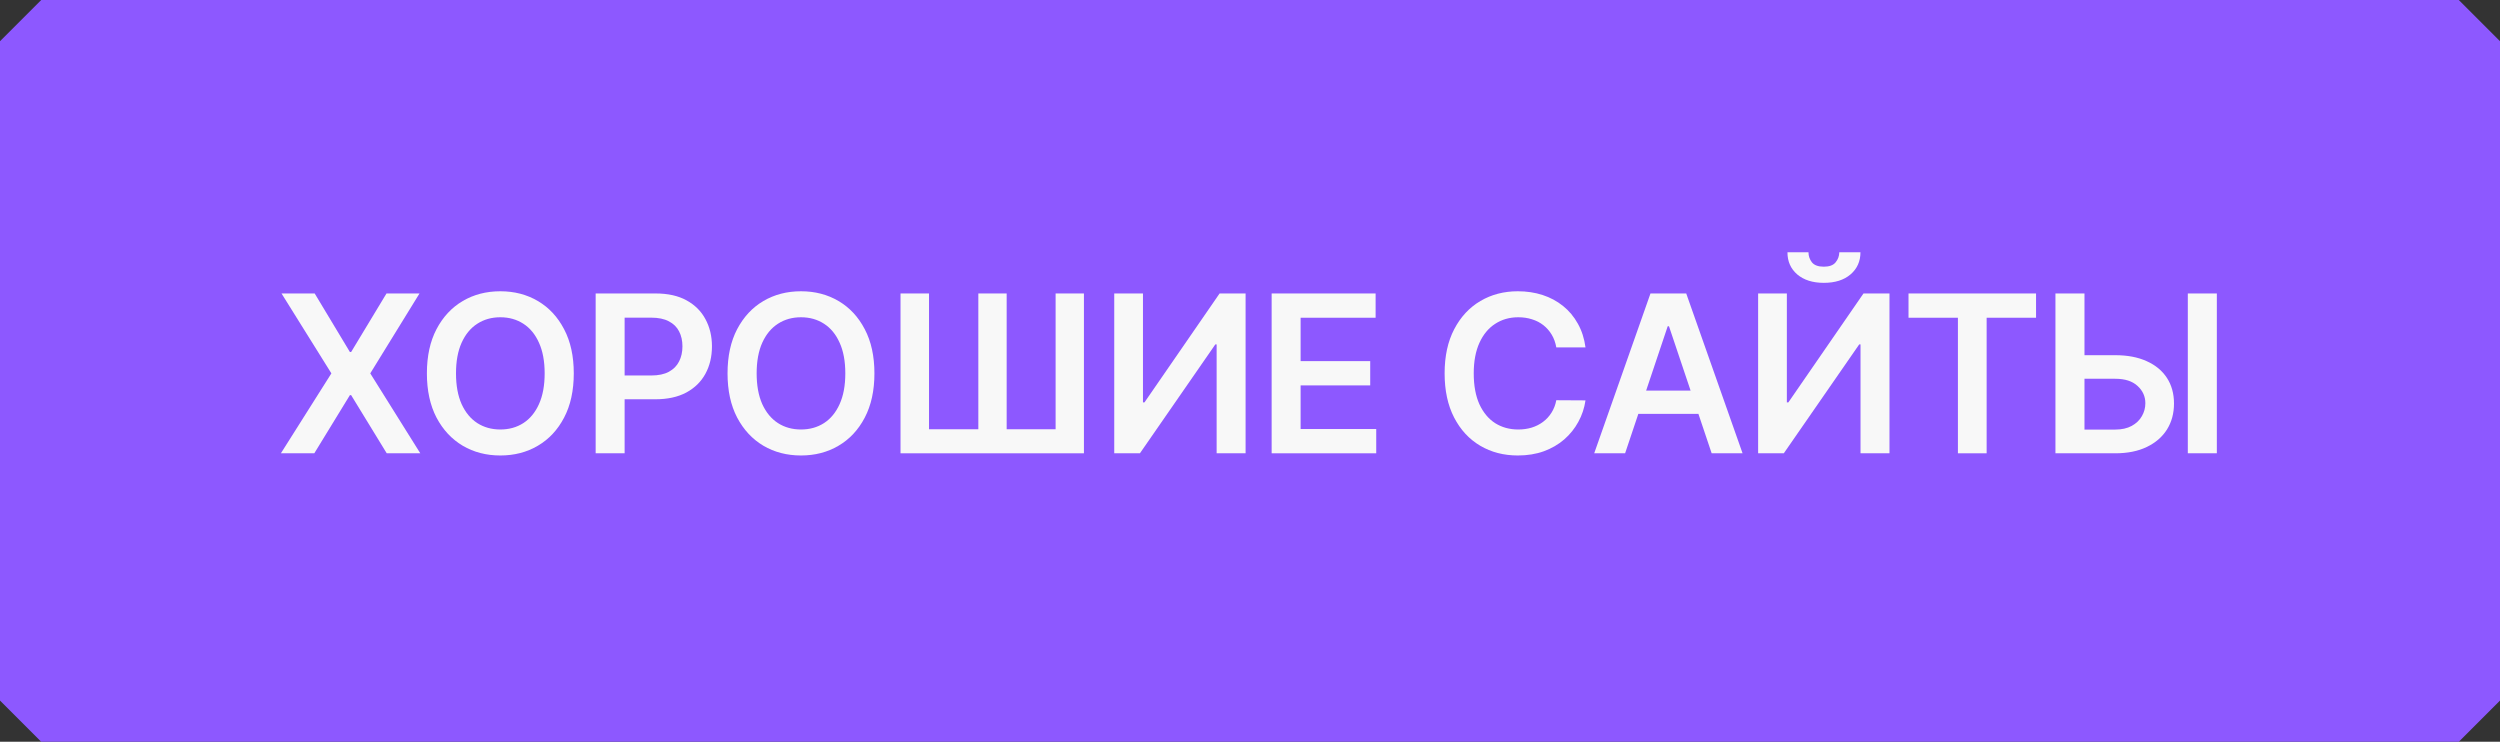
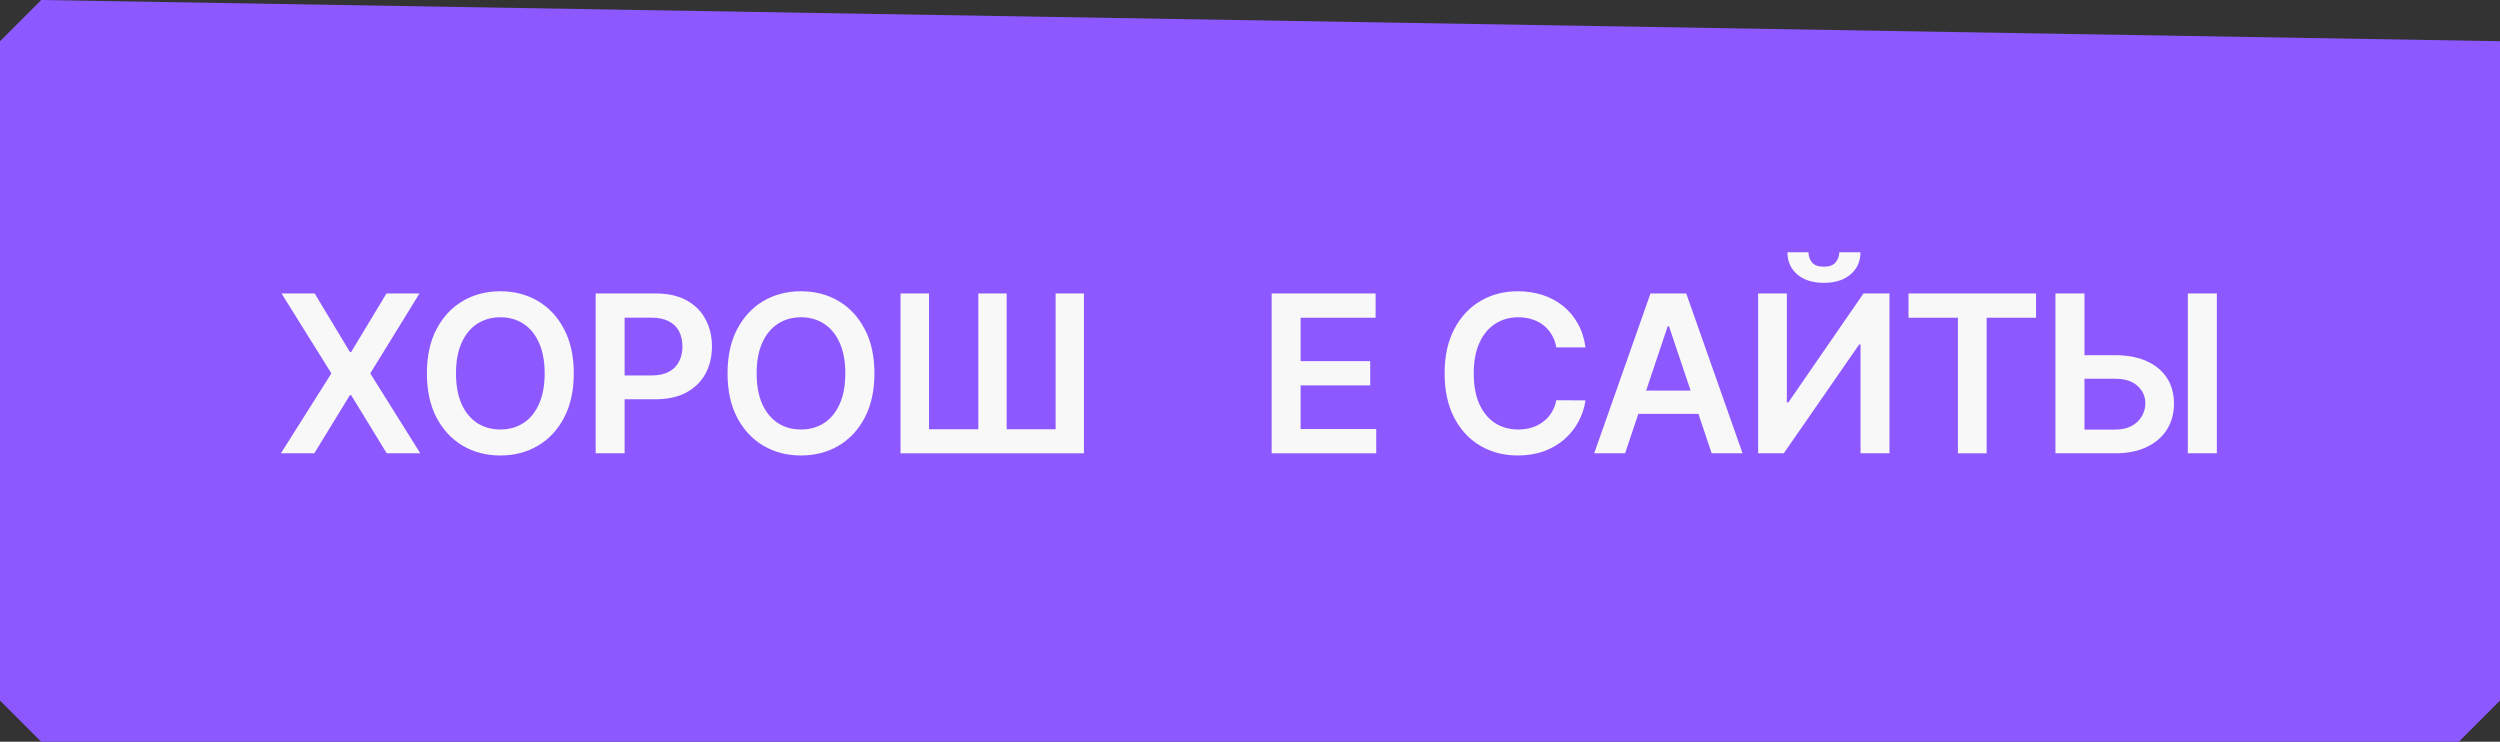
<svg xmlns="http://www.w3.org/2000/svg" width="182" height="54" viewBox="0 0 182 54" fill="none">
  <rect x="0" y="0" width="182" height="54" fill="#333333" stroke="none" />
-   <path fill-rule="evenodd" clip-rule="evenodd" d="M3 0H179L182 3V51L179 54H3L0 51V3L3 0Z" fill="#8D58FF" />
+   <path fill-rule="evenodd" clip-rule="evenodd" d="M3 0L182 3V51L179 54H3L0 51V3L3 0Z" fill="#8D58FF" />
  <path d="M22.909 21.364L25.472 25.625H25.563L28.137 21.364H30.54L26.955 27.182L30.597 33H28.154L25.563 28.767H25.472L22.881 33H20.449L24.125 27.182L20.495 21.364H22.909Z" fill="#F8F8F8" />
  <path d="M41.771 27.182C41.771 28.436 41.536 29.509 41.066 30.403C40.6 31.294 39.964 31.975 39.157 32.449C38.354 32.922 37.443 33.159 36.424 33.159C35.405 33.159 34.492 32.922 33.686 32.449C32.883 31.972 32.246 31.288 31.776 30.398C31.311 29.504 31.078 28.432 31.078 27.182C31.078 25.928 31.311 24.856 31.776 23.966C32.246 23.072 32.883 22.388 33.686 21.915C34.492 21.441 35.405 21.204 36.424 21.204C37.443 21.204 38.354 21.441 39.157 21.915C39.964 22.388 40.6 23.072 41.066 23.966C41.536 24.856 41.771 25.928 41.771 27.182ZM39.651 27.182C39.651 26.299 39.513 25.555 39.237 24.949C38.964 24.339 38.585 23.879 38.1 23.568C37.615 23.254 37.057 23.097 36.424 23.097C35.792 23.097 35.233 23.254 34.748 23.568C34.263 23.879 33.883 24.339 33.606 24.949C33.333 25.555 33.197 26.299 33.197 27.182C33.197 28.064 33.333 28.811 33.606 29.421C33.883 30.026 34.263 30.487 34.748 30.801C35.233 31.112 35.792 31.267 36.424 31.267C37.057 31.267 37.615 31.112 38.1 30.801C38.585 30.487 38.964 30.026 39.237 29.421C39.513 28.811 39.651 28.064 39.651 27.182Z" fill="#F8F8F8" />
  <path d="M43.364 33V21.364H47.727C48.621 21.364 49.371 21.53 49.977 21.864C50.587 22.197 51.047 22.655 51.358 23.239C51.672 23.818 51.83 24.477 51.83 25.216C51.83 25.962 51.672 26.625 51.358 27.204C51.044 27.784 50.58 28.241 49.966 28.574C49.352 28.903 48.597 29.068 47.699 29.068H44.807V27.335H47.415C47.938 27.335 48.366 27.244 48.699 27.062C49.032 26.881 49.279 26.631 49.438 26.312C49.6 25.994 49.682 25.629 49.682 25.216C49.682 24.803 49.6 24.439 49.438 24.125C49.279 23.811 49.03 23.566 48.693 23.392C48.36 23.214 47.93 23.125 47.404 23.125H45.472V33H43.364Z" fill="#F8F8F8" />
  <path d="M63.658 27.182C63.658 28.436 63.423 29.509 62.954 30.403C62.488 31.294 61.852 31.975 61.045 32.449C60.242 32.922 59.331 33.159 58.312 33.159C57.293 33.159 56.38 32.922 55.573 32.449C54.77 31.972 54.134 31.288 53.664 30.398C53.198 29.504 52.965 28.432 52.965 27.182C52.965 25.928 53.198 24.856 53.664 23.966C54.134 23.072 54.77 22.388 55.573 21.915C56.38 21.441 57.293 21.204 58.312 21.204C59.331 21.204 60.242 21.441 61.045 21.915C61.852 22.388 62.488 23.072 62.954 23.966C63.423 24.856 63.658 25.928 63.658 27.182ZM61.539 27.182C61.539 26.299 61.401 25.555 61.124 24.949C60.852 24.339 60.473 23.879 59.988 23.568C59.503 23.254 58.944 23.097 58.312 23.097C57.679 23.097 57.12 23.254 56.636 23.568C56.151 23.879 55.77 24.339 55.493 24.949C55.221 25.555 55.084 26.299 55.084 27.182C55.084 28.064 55.221 28.811 55.493 29.421C55.77 30.026 56.151 30.487 56.636 30.801C57.12 31.112 57.679 31.267 58.312 31.267C58.944 31.267 59.503 31.112 59.988 30.801C60.473 30.487 60.852 30.026 61.124 29.421C61.401 28.811 61.539 28.064 61.539 27.182Z" fill="#F8F8F8" />
  <path d="M65.558 21.364H67.632V31.25H71.223V21.364H73.285V31.25H76.848V21.364H78.91V33H65.558V21.364Z" fill="#F8F8F8" />
-   <path d="M81.117 21.364H83.208V29.296H83.316L88.787 21.364H90.679V33H88.571V25.074H88.475L82.986 33H81.117V21.364Z" fill="#F8F8F8" />
  <path d="M92.576 33V21.364H100.144V23.131H94.684V26.29H99.752V28.057H94.684V31.233H100.19V33H92.576Z" fill="#F8F8F8" />
  <path d="M115.424 25.29H113.299C113.238 24.941 113.127 24.633 112.964 24.364C112.801 24.091 112.598 23.86 112.356 23.671C112.113 23.481 111.837 23.339 111.526 23.244C111.219 23.146 110.888 23.097 110.532 23.097C109.899 23.097 109.339 23.256 108.85 23.574C108.361 23.888 107.979 24.35 107.702 24.96C107.426 25.566 107.288 26.307 107.288 27.182C107.288 28.072 107.426 28.822 107.702 29.432C107.983 30.038 108.365 30.496 108.85 30.807C109.339 31.114 109.897 31.267 110.526 31.267C110.875 31.267 111.2 31.222 111.503 31.131C111.81 31.036 112.085 30.898 112.327 30.716C112.574 30.534 112.78 30.311 112.947 30.046C113.117 29.78 113.235 29.477 113.299 29.136L115.424 29.148C115.344 29.701 115.172 30.22 114.907 30.704C114.646 31.189 114.303 31.617 113.878 31.989C113.454 32.356 112.958 32.644 112.39 32.852C111.822 33.057 111.191 33.159 110.498 33.159C109.475 33.159 108.562 32.922 107.759 32.449C106.956 31.975 106.324 31.292 105.861 30.398C105.399 29.504 105.168 28.432 105.168 27.182C105.168 25.928 105.401 24.856 105.867 23.966C106.333 23.072 106.968 22.388 107.771 21.915C108.574 21.441 109.483 21.204 110.498 21.204C111.146 21.204 111.748 21.296 112.305 21.477C112.861 21.659 113.358 21.926 113.793 22.278C114.229 22.627 114.587 23.055 114.867 23.562C115.151 24.066 115.337 24.642 115.424 25.29Z" fill="#F8F8F8" />
  <path d="M118.308 33H116.058L120.155 21.364H122.757L126.859 33H124.609L121.501 23.75H121.41L118.308 33ZM118.382 28.438H124.518V30.131H118.382V28.438Z" fill="#F8F8F8" />
  <path d="M127.992 21.364H130.083V29.296H130.191L135.662 21.364H137.554V33H135.446V25.074H135.35L129.861 33H127.992V21.364ZM133.901 18.364H135.441C135.441 19.026 135.2 19.564 134.719 19.977C134.242 20.386 133.594 20.591 132.776 20.591C131.965 20.591 131.319 20.386 130.838 19.977C130.361 19.564 130.124 19.026 130.128 18.364H131.657C131.657 18.636 131.74 18.881 131.907 19.097C132.077 19.309 132.367 19.415 132.776 19.415C133.177 19.415 133.463 19.309 133.634 19.097C133.808 18.884 133.897 18.64 133.901 18.364Z" fill="#F8F8F8" />
  <path d="M138.94 23.131V21.364H148.224V23.131H144.627V33H142.536V23.131H138.94Z" fill="#F8F8F8" />
  <path d="M151.04 25.858H153.994C154.885 25.858 155.648 26.004 156.284 26.296C156.924 26.583 157.415 26.991 157.756 27.517C158.097 28.044 158.267 28.663 158.267 29.375C158.267 30.091 158.097 30.722 157.756 31.267C157.415 31.809 156.924 32.233 156.284 32.54C155.648 32.847 154.885 33 153.994 33H149.636V21.364H151.75V31.273H153.994C154.464 31.273 154.862 31.184 155.188 31.006C155.513 30.828 155.76 30.593 155.926 30.301C156.097 30.009 156.182 29.693 156.182 29.352C156.182 28.86 155.992 28.441 155.614 28.097C155.239 27.748 154.699 27.574 153.994 27.574H151.04V25.858ZM161.386 21.364V33H159.273V21.364H161.386Z" fill="#F8F8F8" />
</svg>